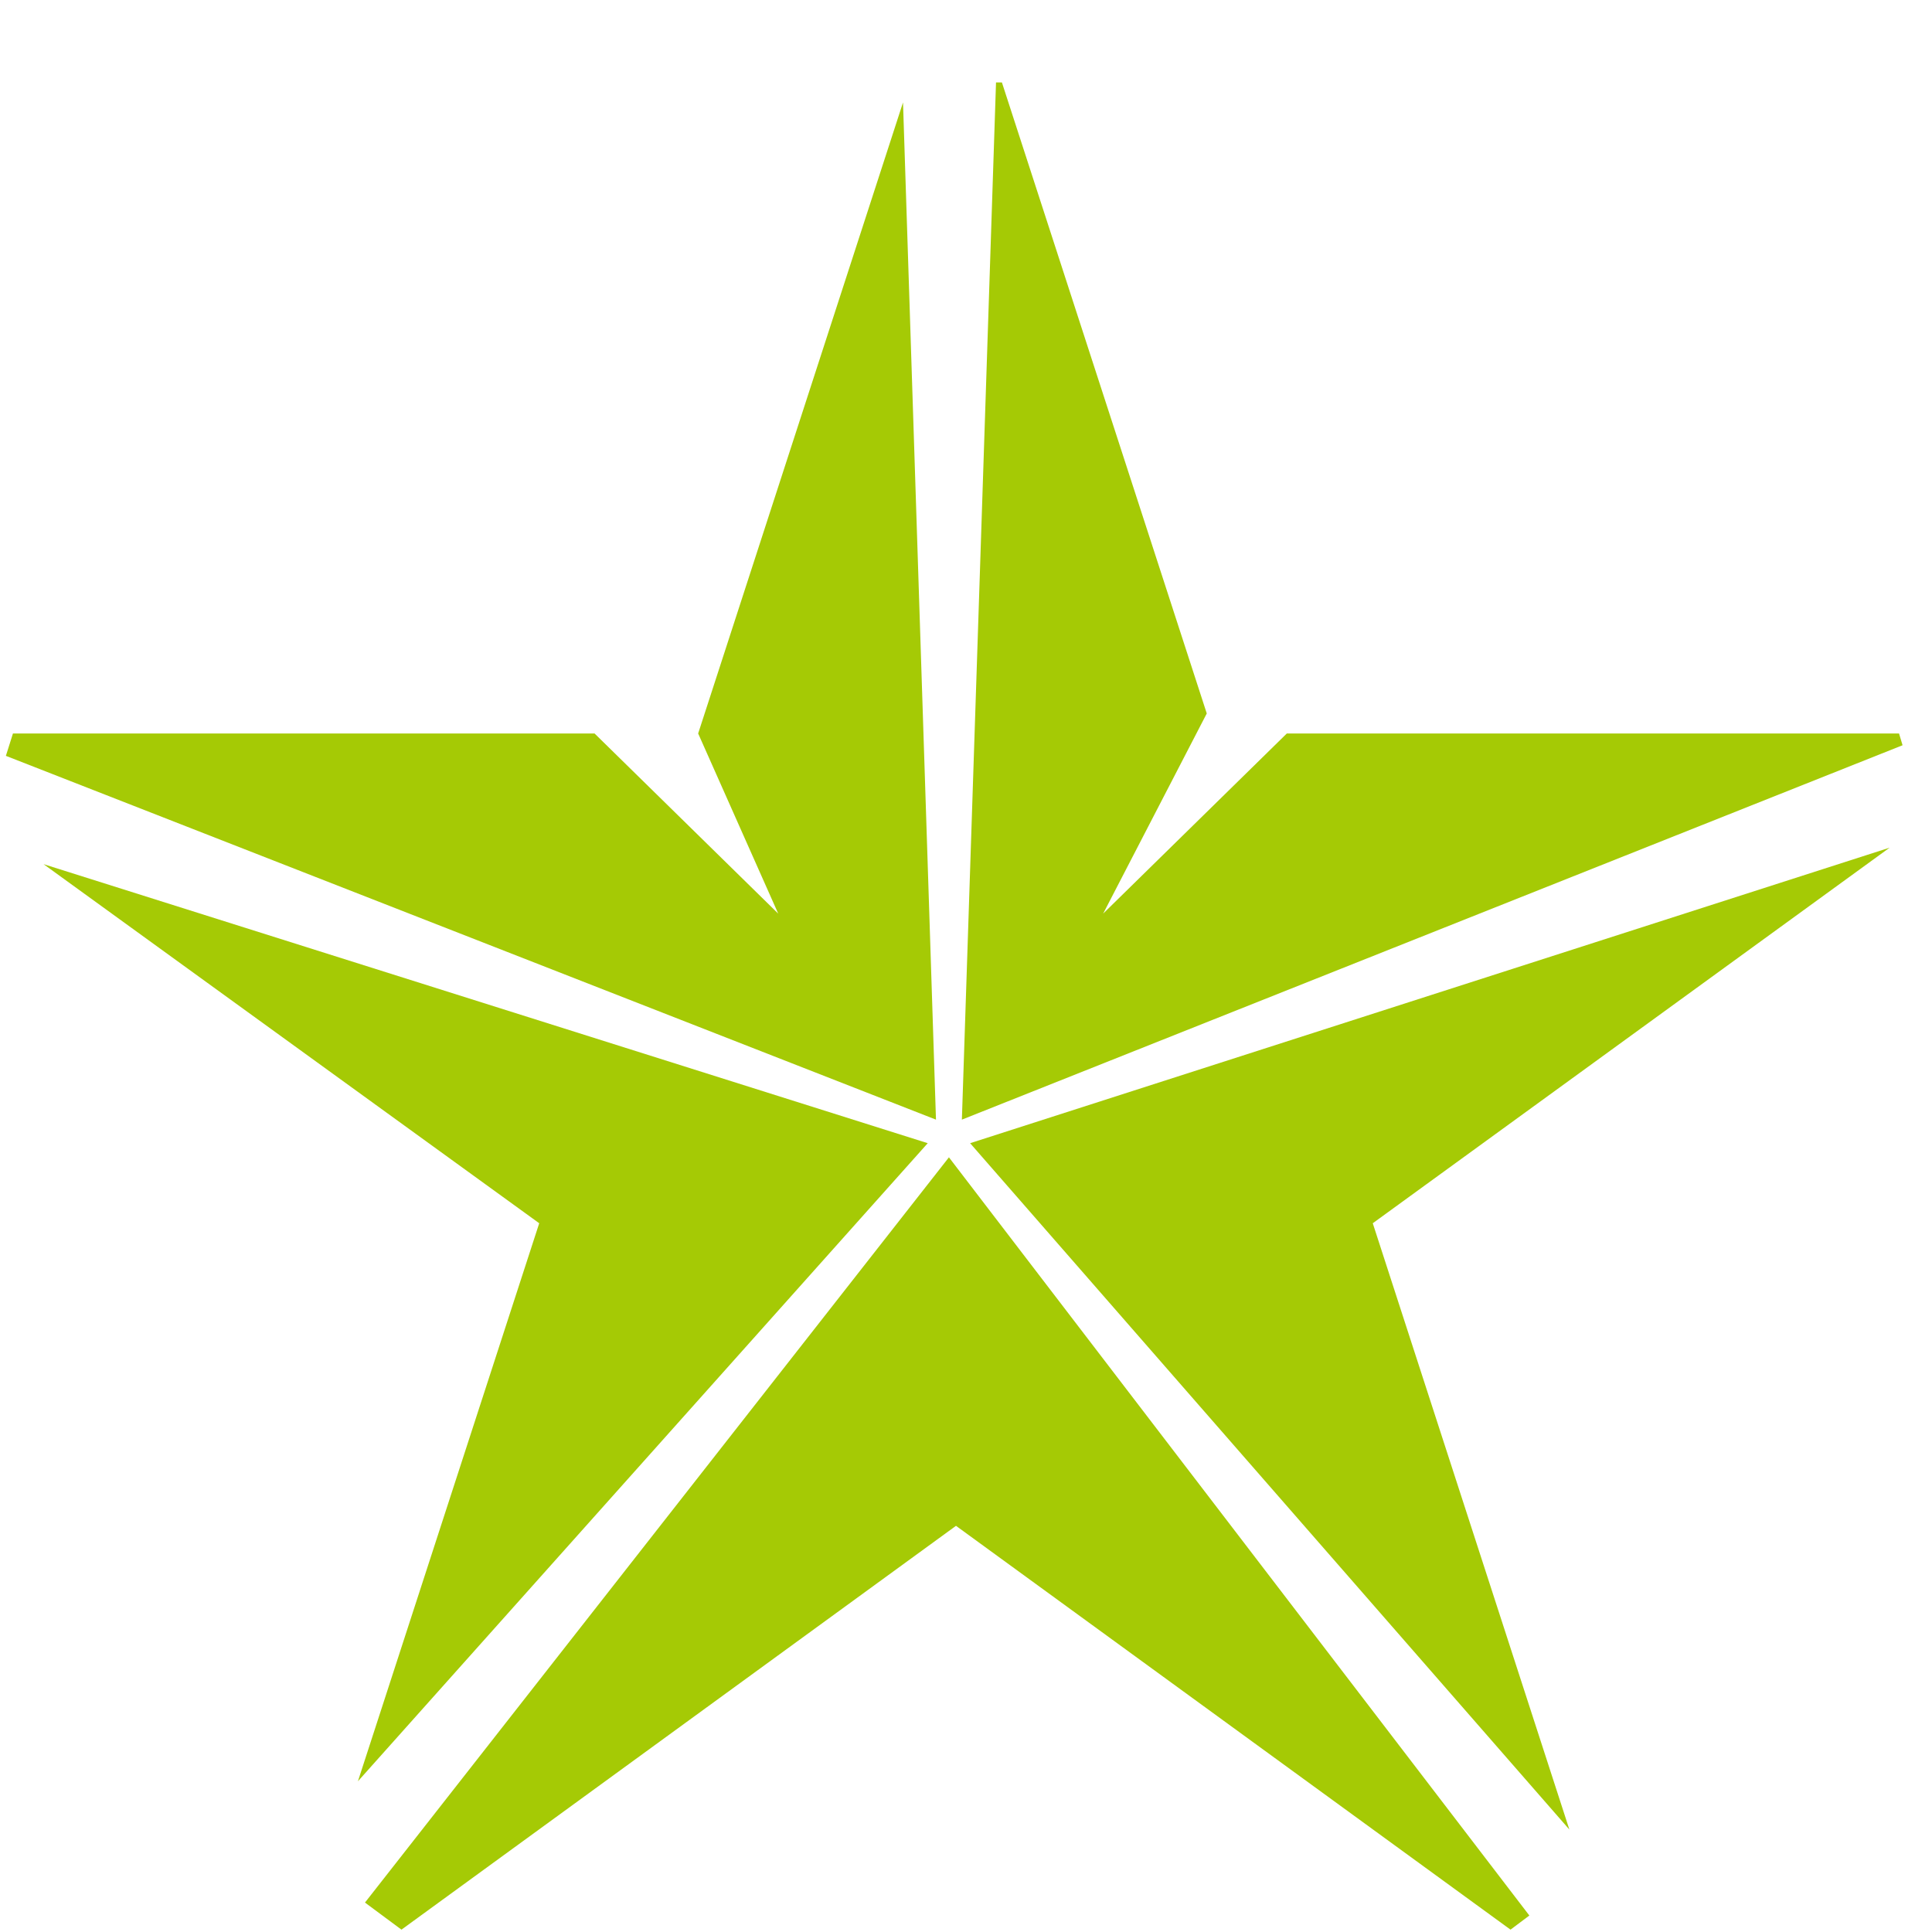
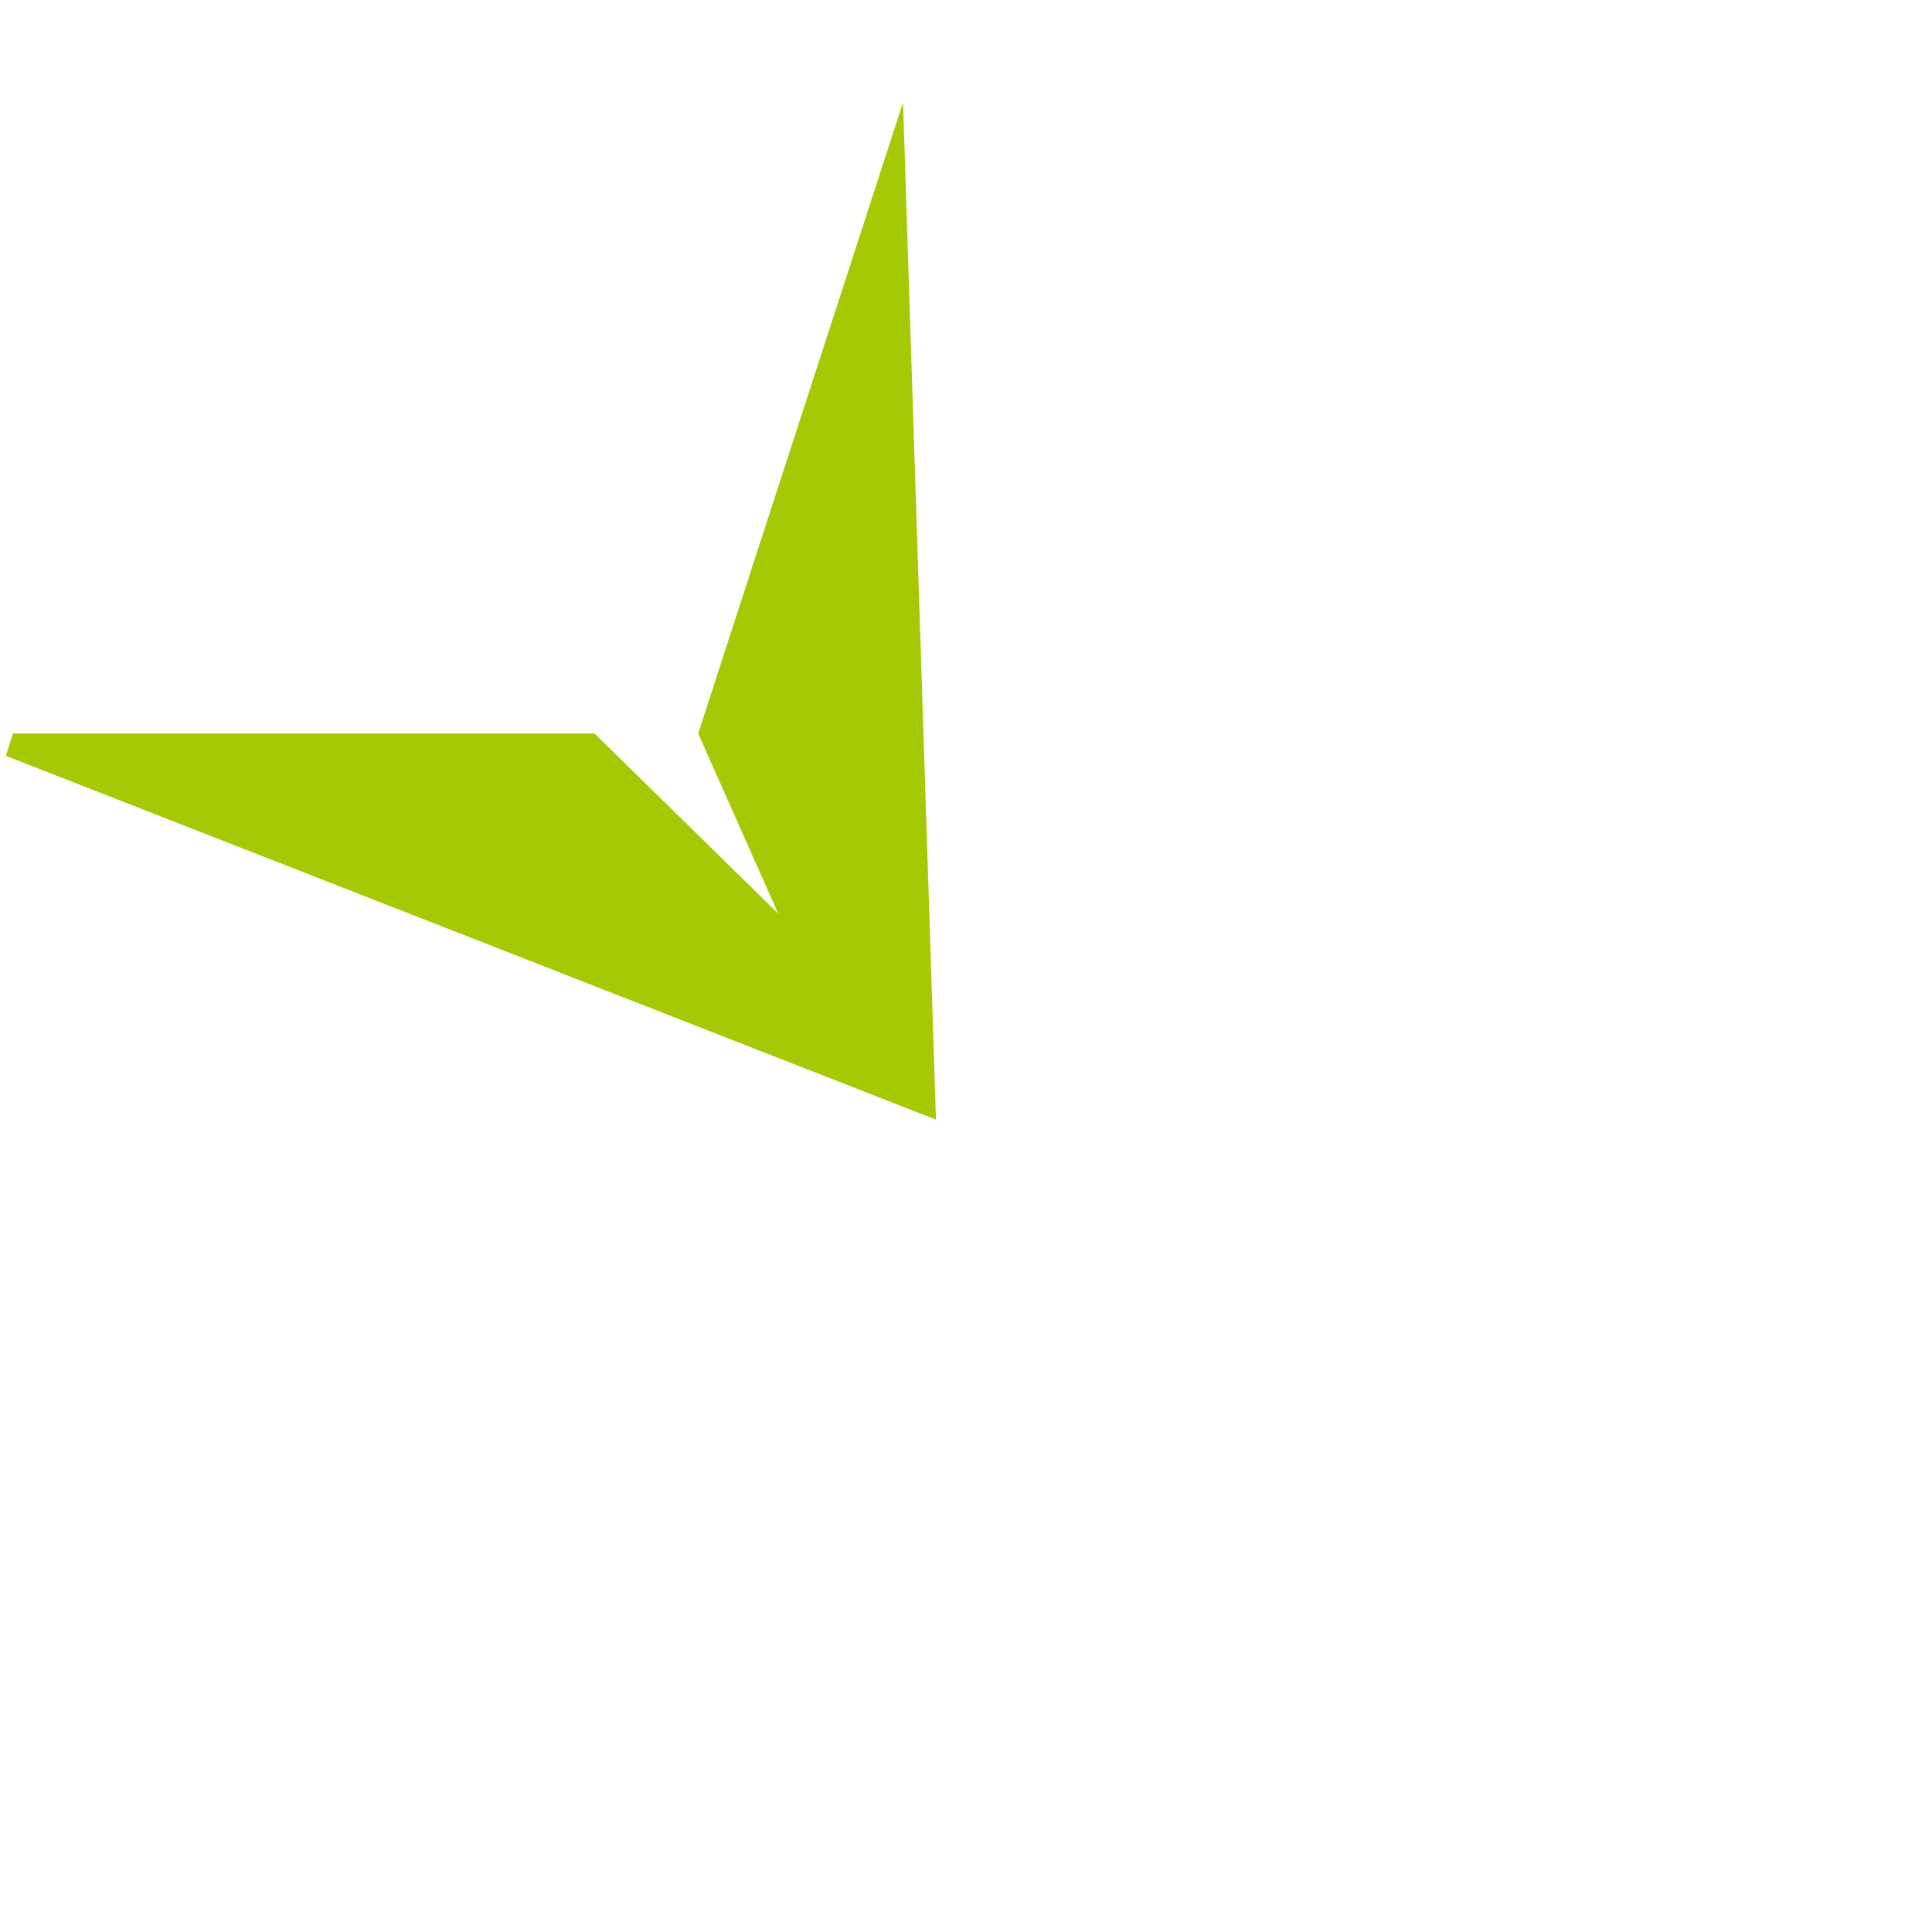
<svg xmlns="http://www.w3.org/2000/svg" id="Layer_1" x="0px" y="0px" viewBox="0 0 164.1 164.1" style="enable-background:new 0 0 164.1 164.1;" xml:space="preserve">
  <style type="text/css"> .st0{fill:#A5CA05;} </style>
  <title>icon uss</title>
-   <polygon class="st0" points="160.5,72 82.4,97.1 133.3,155.4 116.6,103.9 " />
-   <polygon class="st0" points="161.6,63.3 161.3,62.3 109.3,62.3 93.7,77.6 102.5,60.6 85.1,7 84.6,7 81.7,95.1 " />
  <polygon class="st0" points="76.7,8.7 59.3,62.3 66.1,77.6 50.5,62.3 1.1,62.3 0.5,64.2 79.5,95.1 " />
-   <polygon class="st0" points="31,161.6 34.1,163.9 81.2,129.6 128.3,163.9 129.9,162.7 80.6,98.3 " />
-   <polygon class="st0" points="3.7,73.4 45.8,103.9 30.4,151.3 78.8,97.1 " />
</svg>